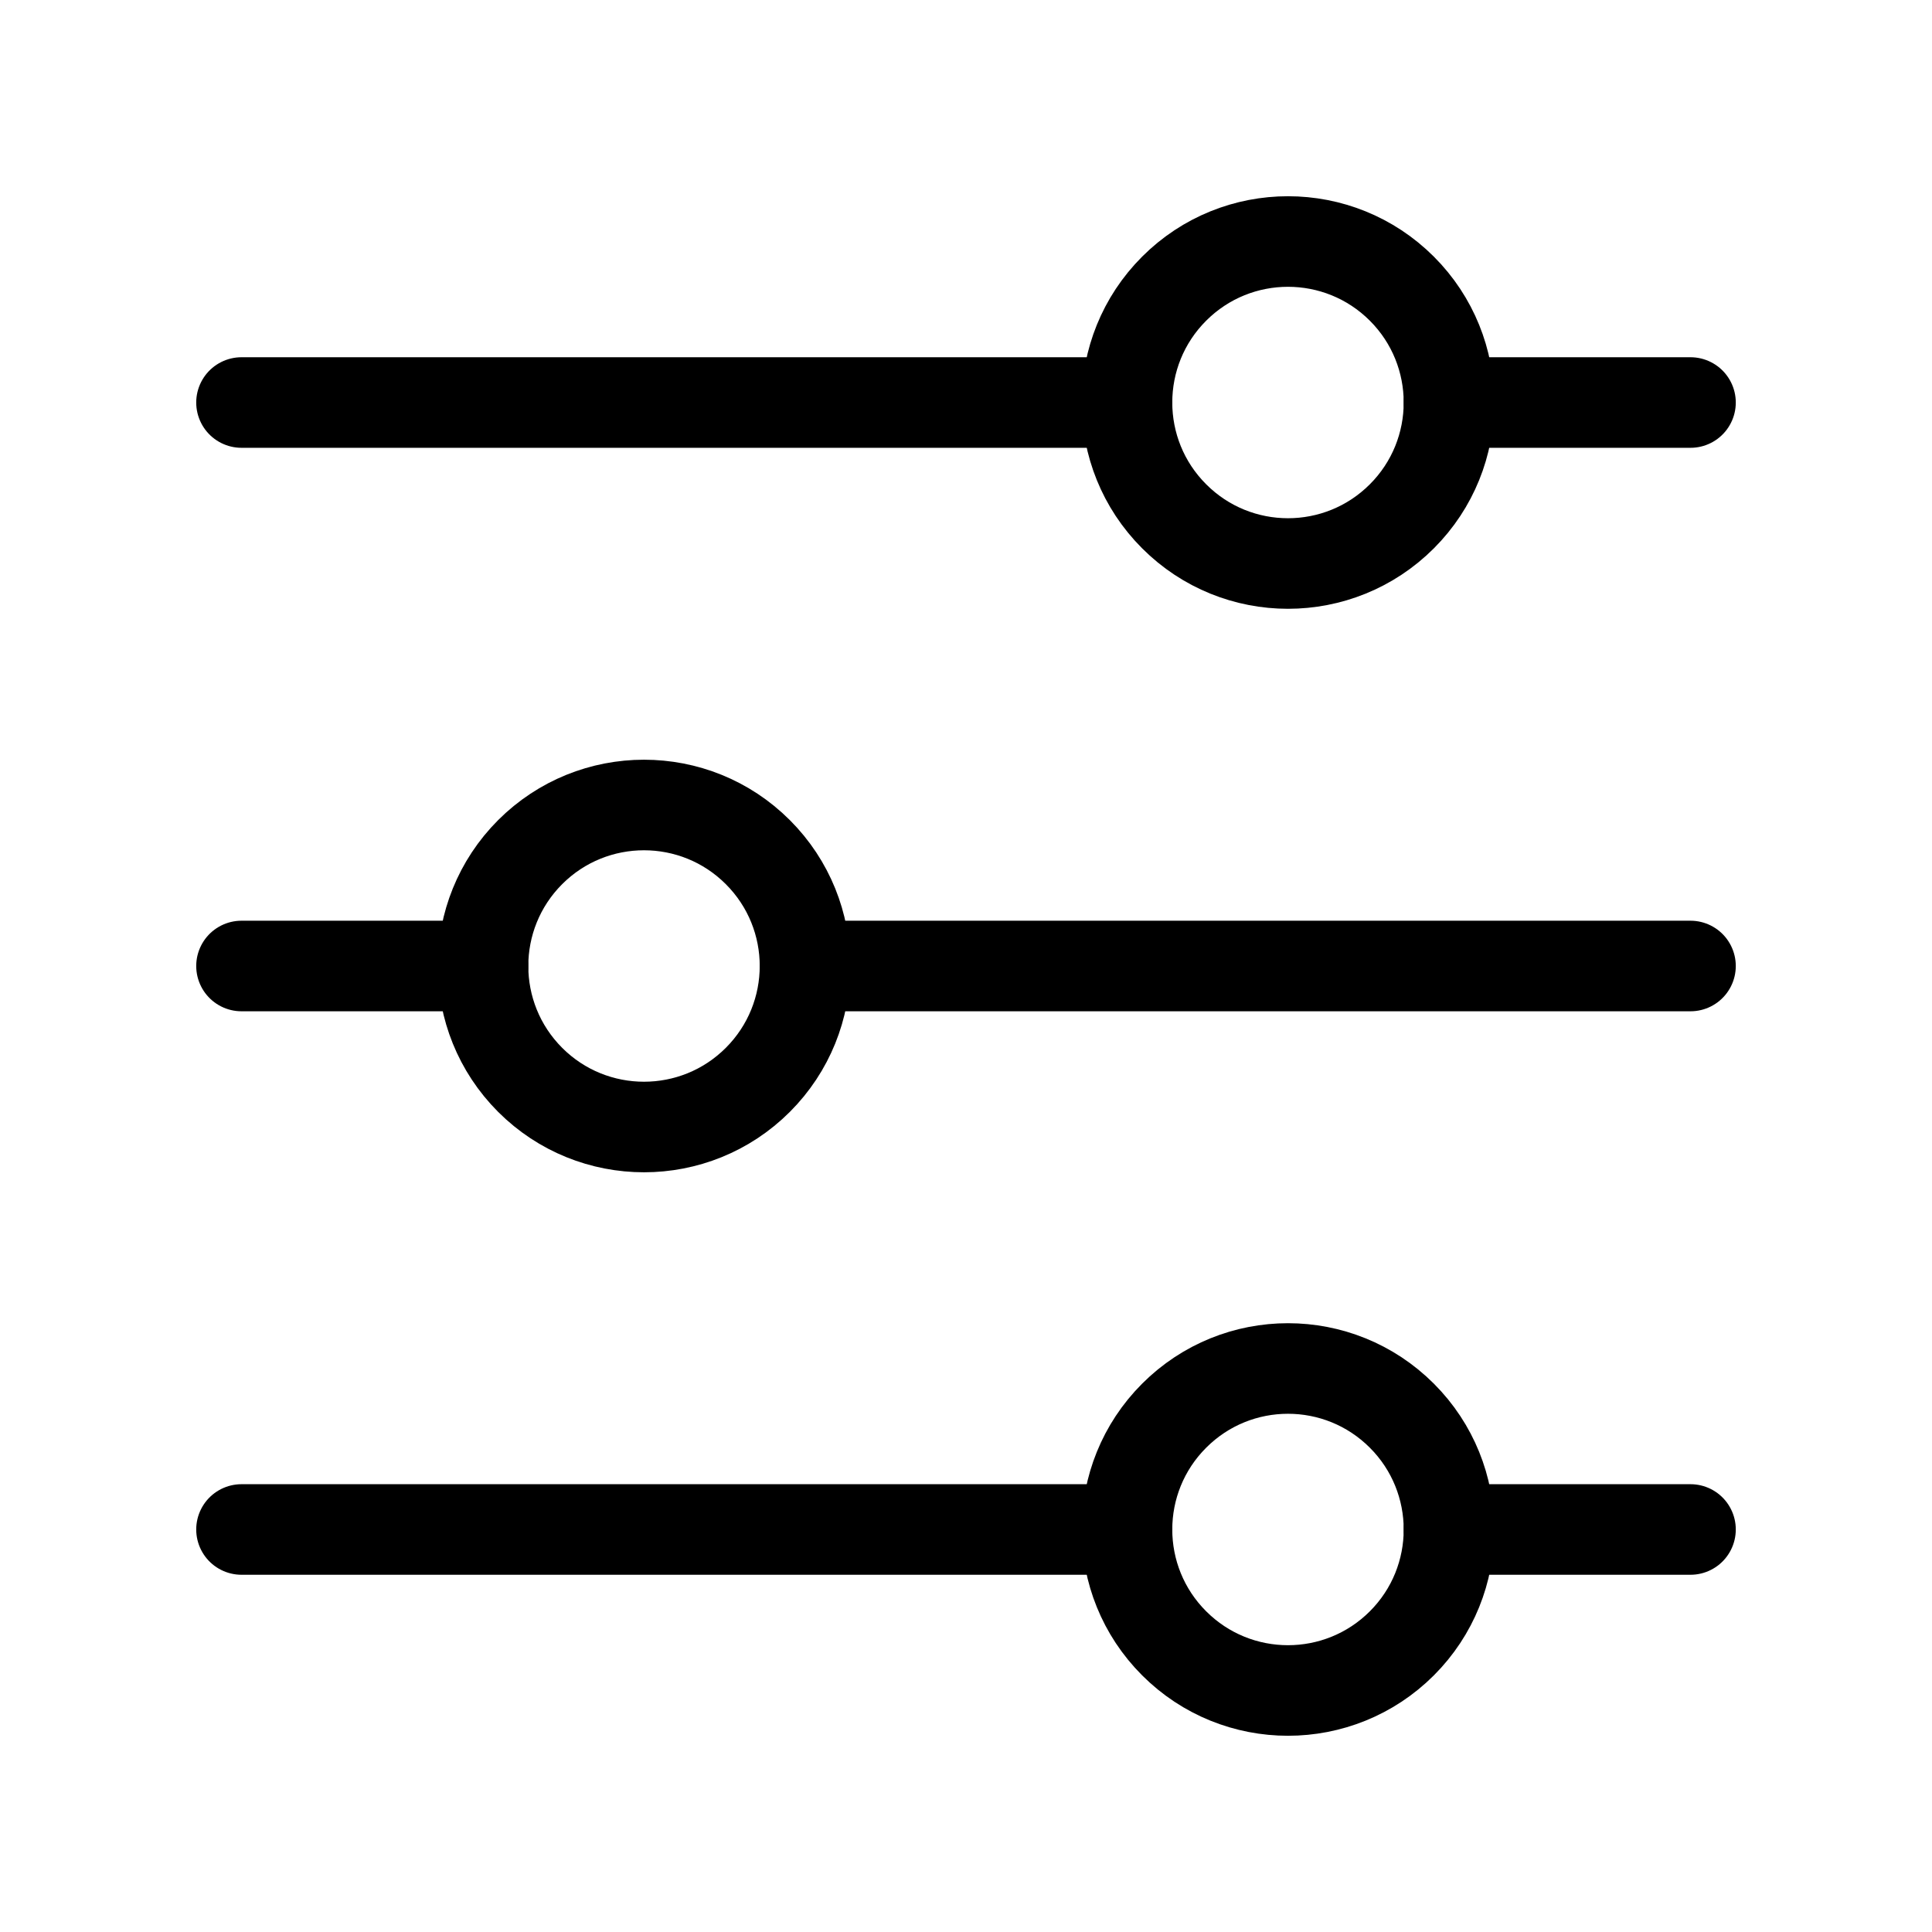
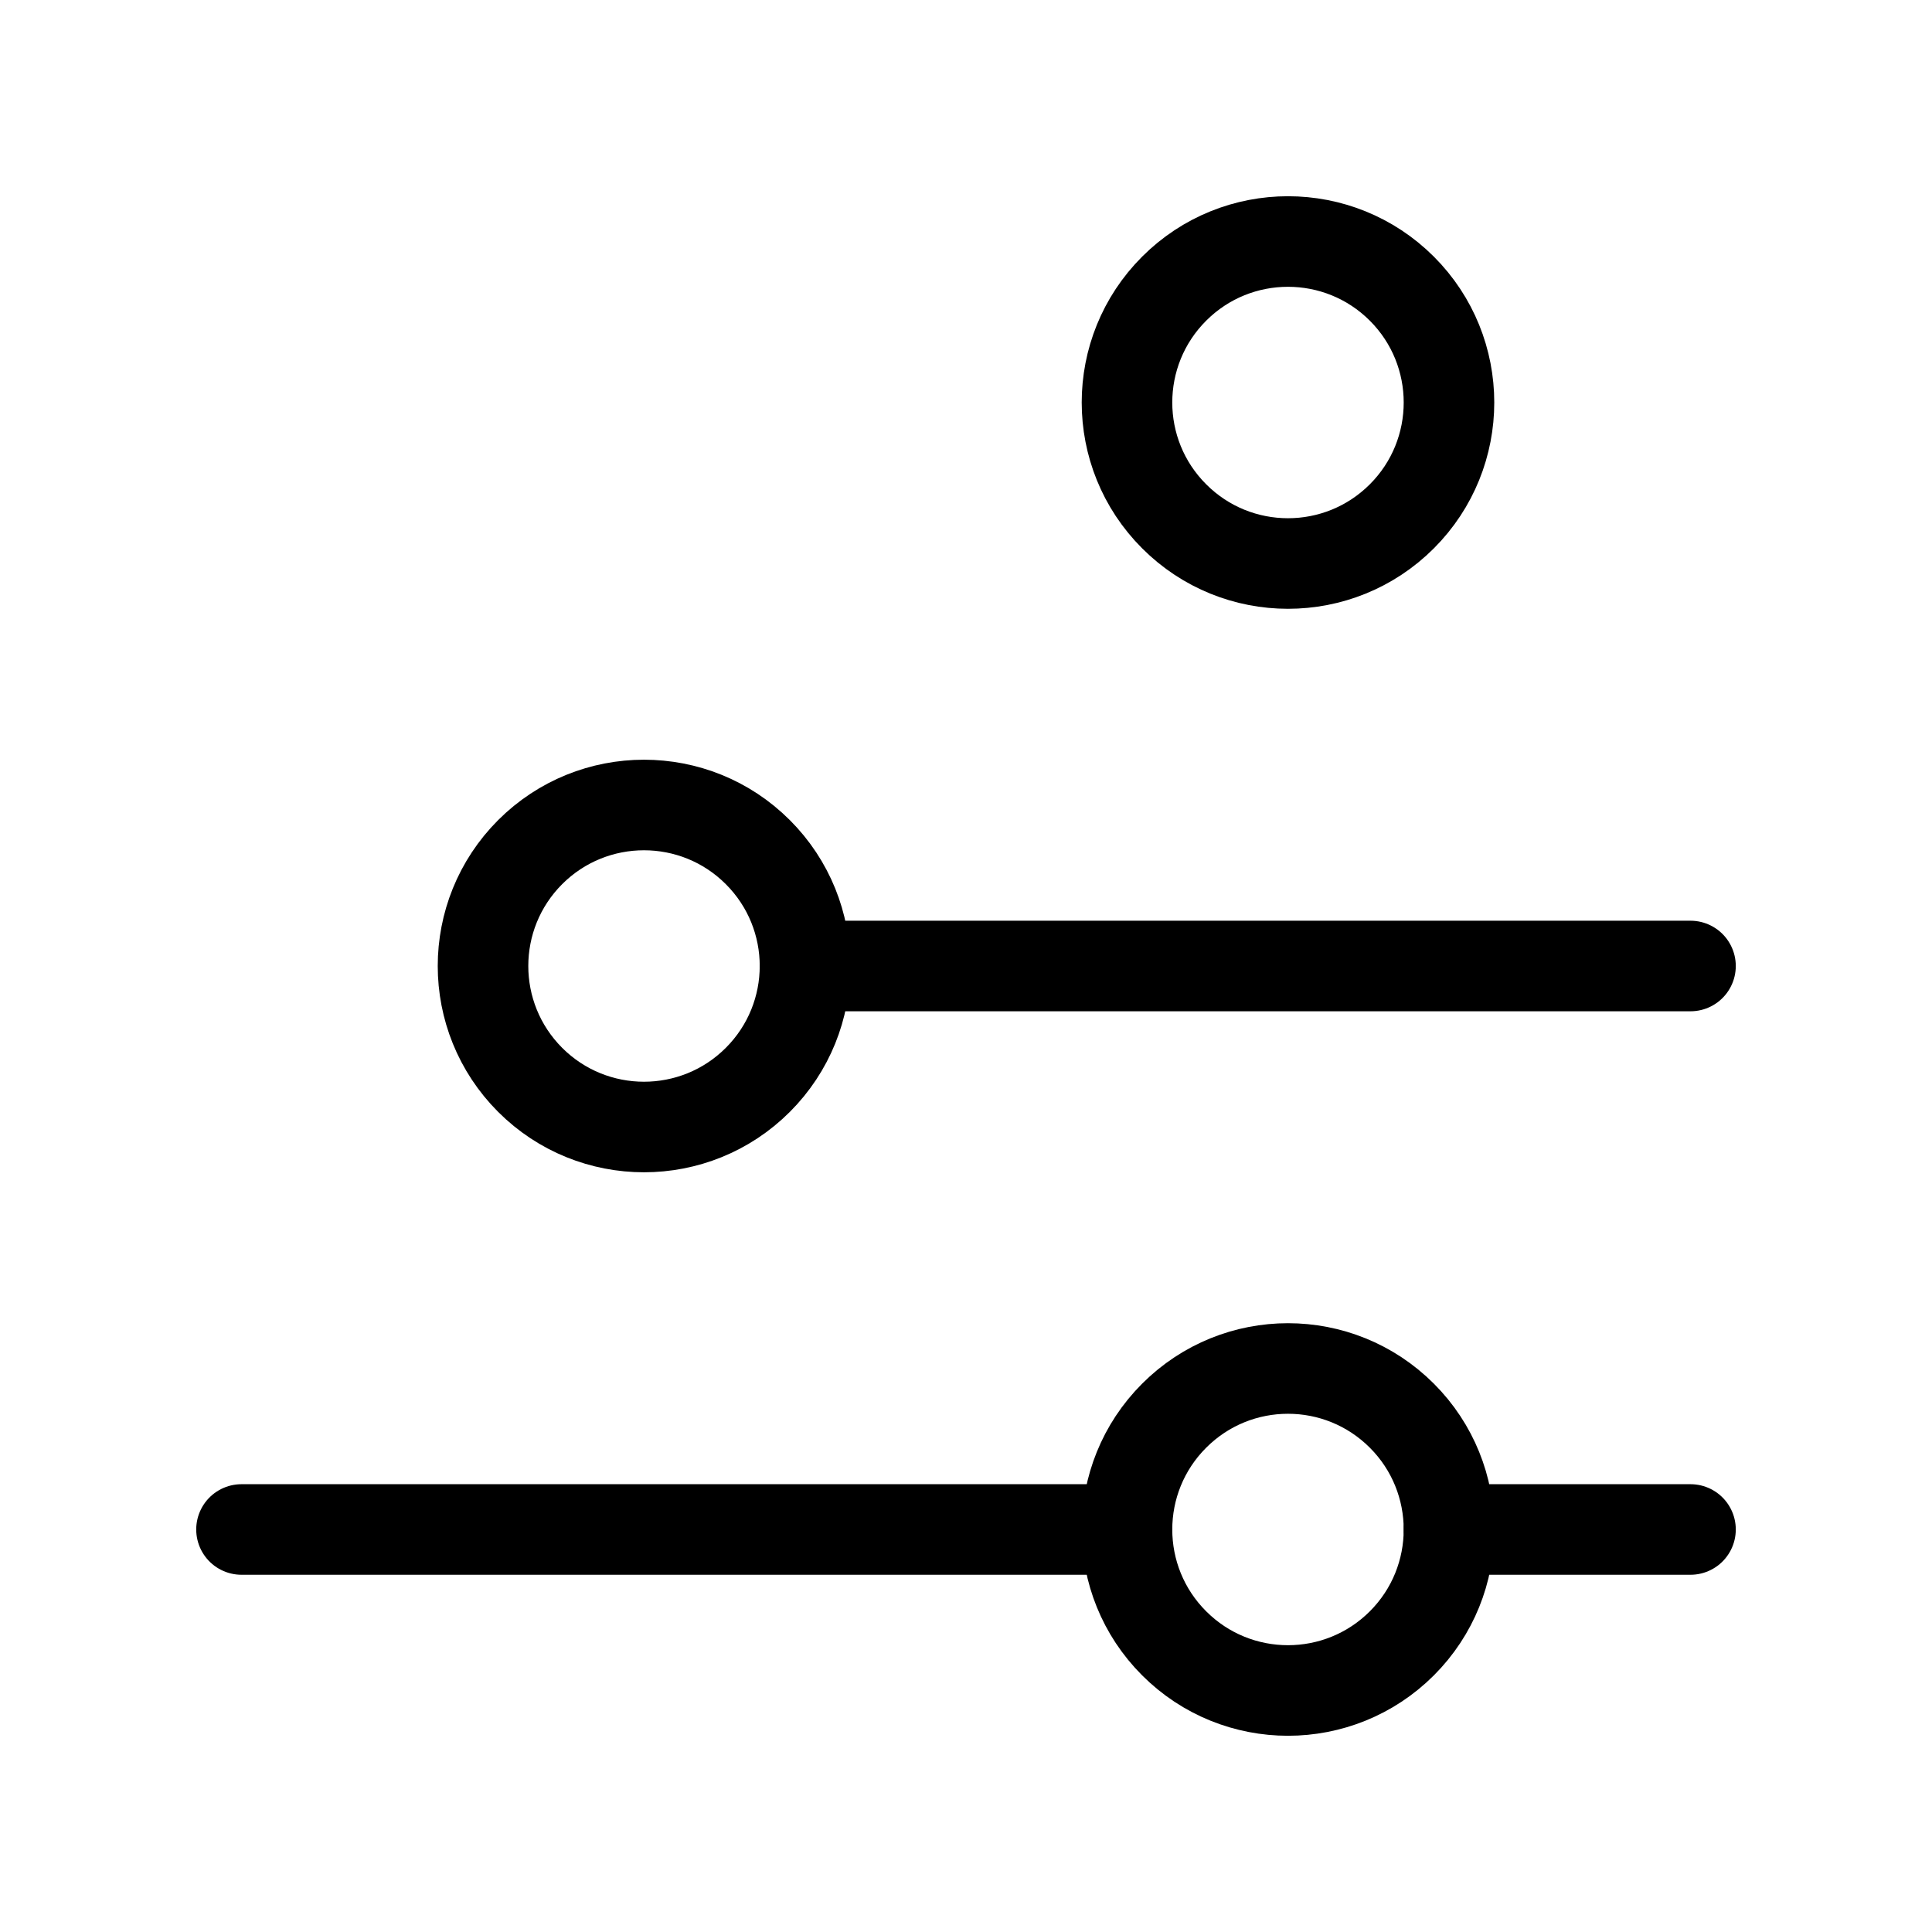
<svg xmlns="http://www.w3.org/2000/svg" width="32" height="32" viewBox="0 0 32 32" fill="none">
-   <path d="M24 6.667H28" stroke="black" stroke-width="1.5" stroke-linecap="round" stroke-linejoin="round" />
-   <path d="M4 6.667H18.667" stroke="black" stroke-width="1.5" stroke-linecap="round" stroke-linejoin="round" />
  <path d="M13.333 16H28" stroke="black" stroke-width="1.5" stroke-linecap="round" stroke-linejoin="round" />
-   <path d="M4 16H8" stroke="black" stroke-width="1.5" stroke-linecap="round" stroke-linejoin="round" />
  <path d="M24 25.333H28" stroke="black" stroke-width="1.5" stroke-linecap="round" stroke-linejoin="round" />
  <path d="M4 25.333H18.667" stroke="black" stroke-width="1.5" stroke-linecap="round" stroke-linejoin="round" />
  <path d="M23.219 4.781C24.26 5.822 24.26 7.511 23.219 8.552C22.177 9.594 20.489 9.594 19.448 8.552C18.406 7.511 18.406 5.822 19.448 4.781C20.489 3.74 22.177 3.74 23.219 4.781" stroke="black" stroke-width="1.5" stroke-linecap="round" stroke-linejoin="round" />
  <path d="M12.552 14.114C13.594 15.156 13.594 16.844 12.552 17.886C11.511 18.927 9.822 18.927 8.781 17.886C7.74 16.844 7.74 15.156 8.781 14.114C9.822 13.073 11.511 13.073 12.552 14.114" stroke="black" stroke-width="1.5" stroke-linecap="round" stroke-linejoin="round" />
  <path d="M23.219 23.448C24.26 24.489 24.26 26.178 23.219 27.219C22.177 28.26 20.489 28.26 19.448 27.219C18.406 26.178 18.406 24.489 19.448 23.448C20.489 22.406 22.177 22.406 23.219 23.448" stroke="black" stroke-width="1.5" stroke-linecap="round" stroke-linejoin="round" />
</svg>